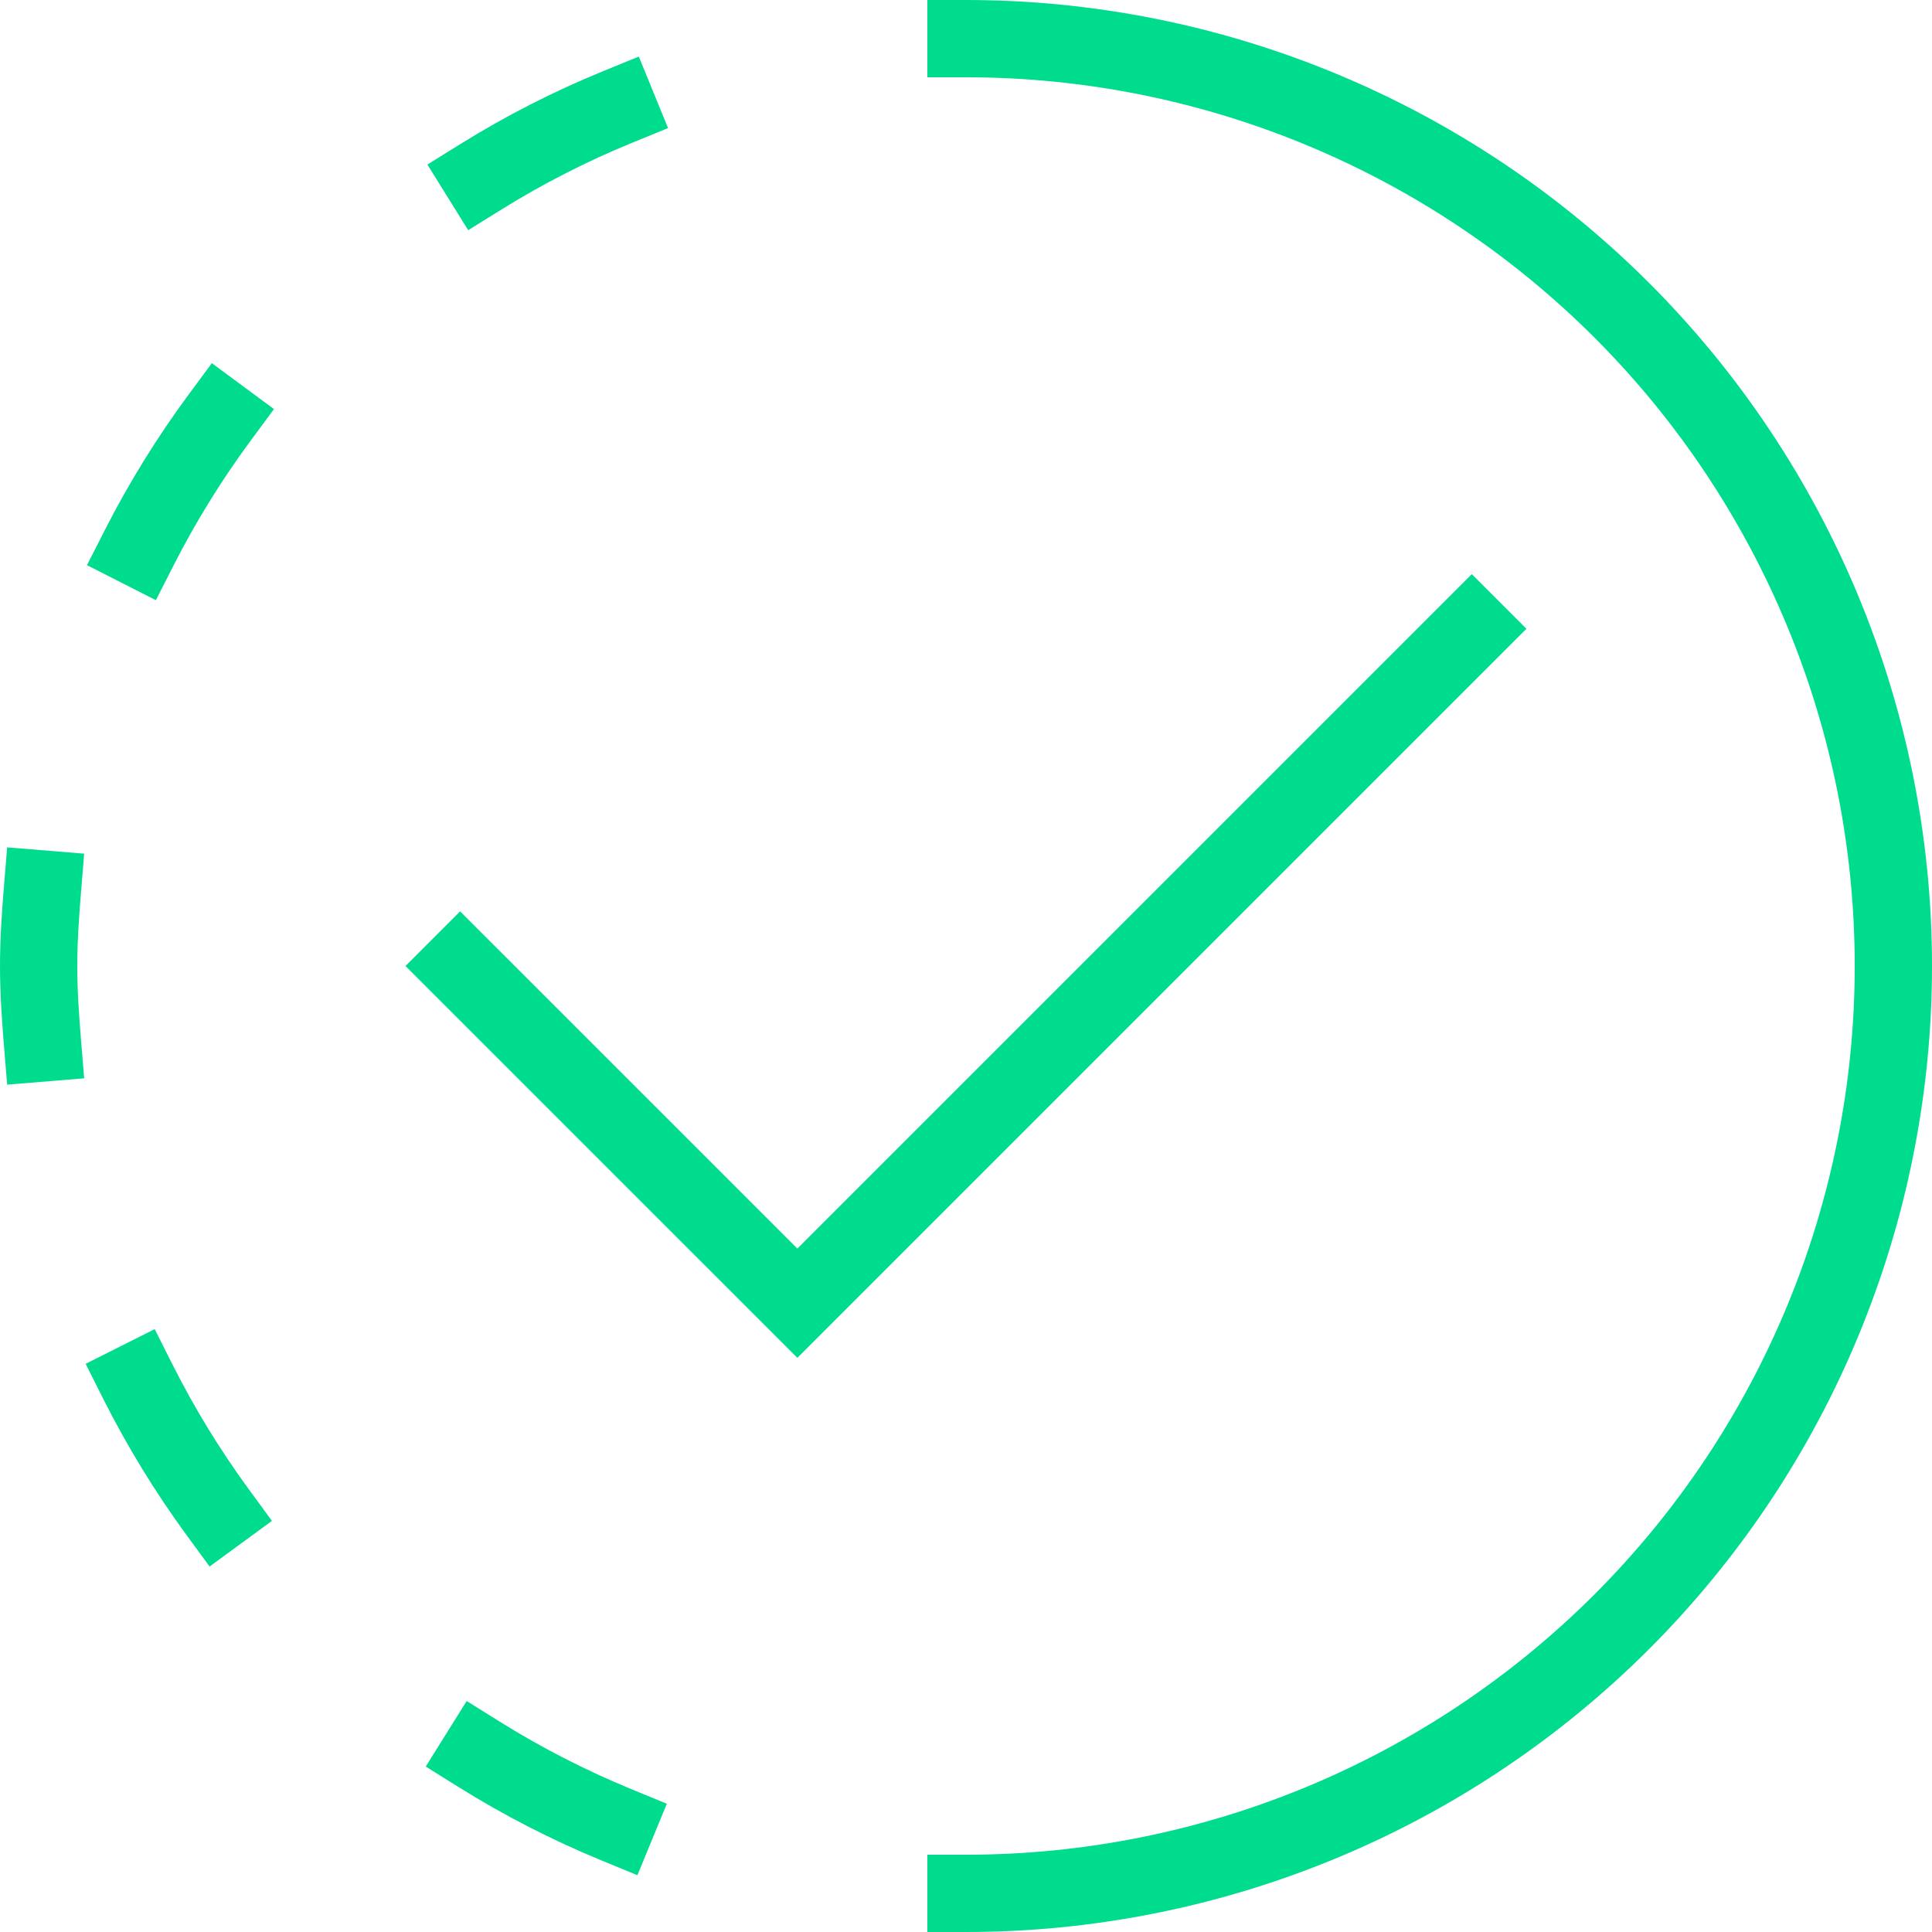
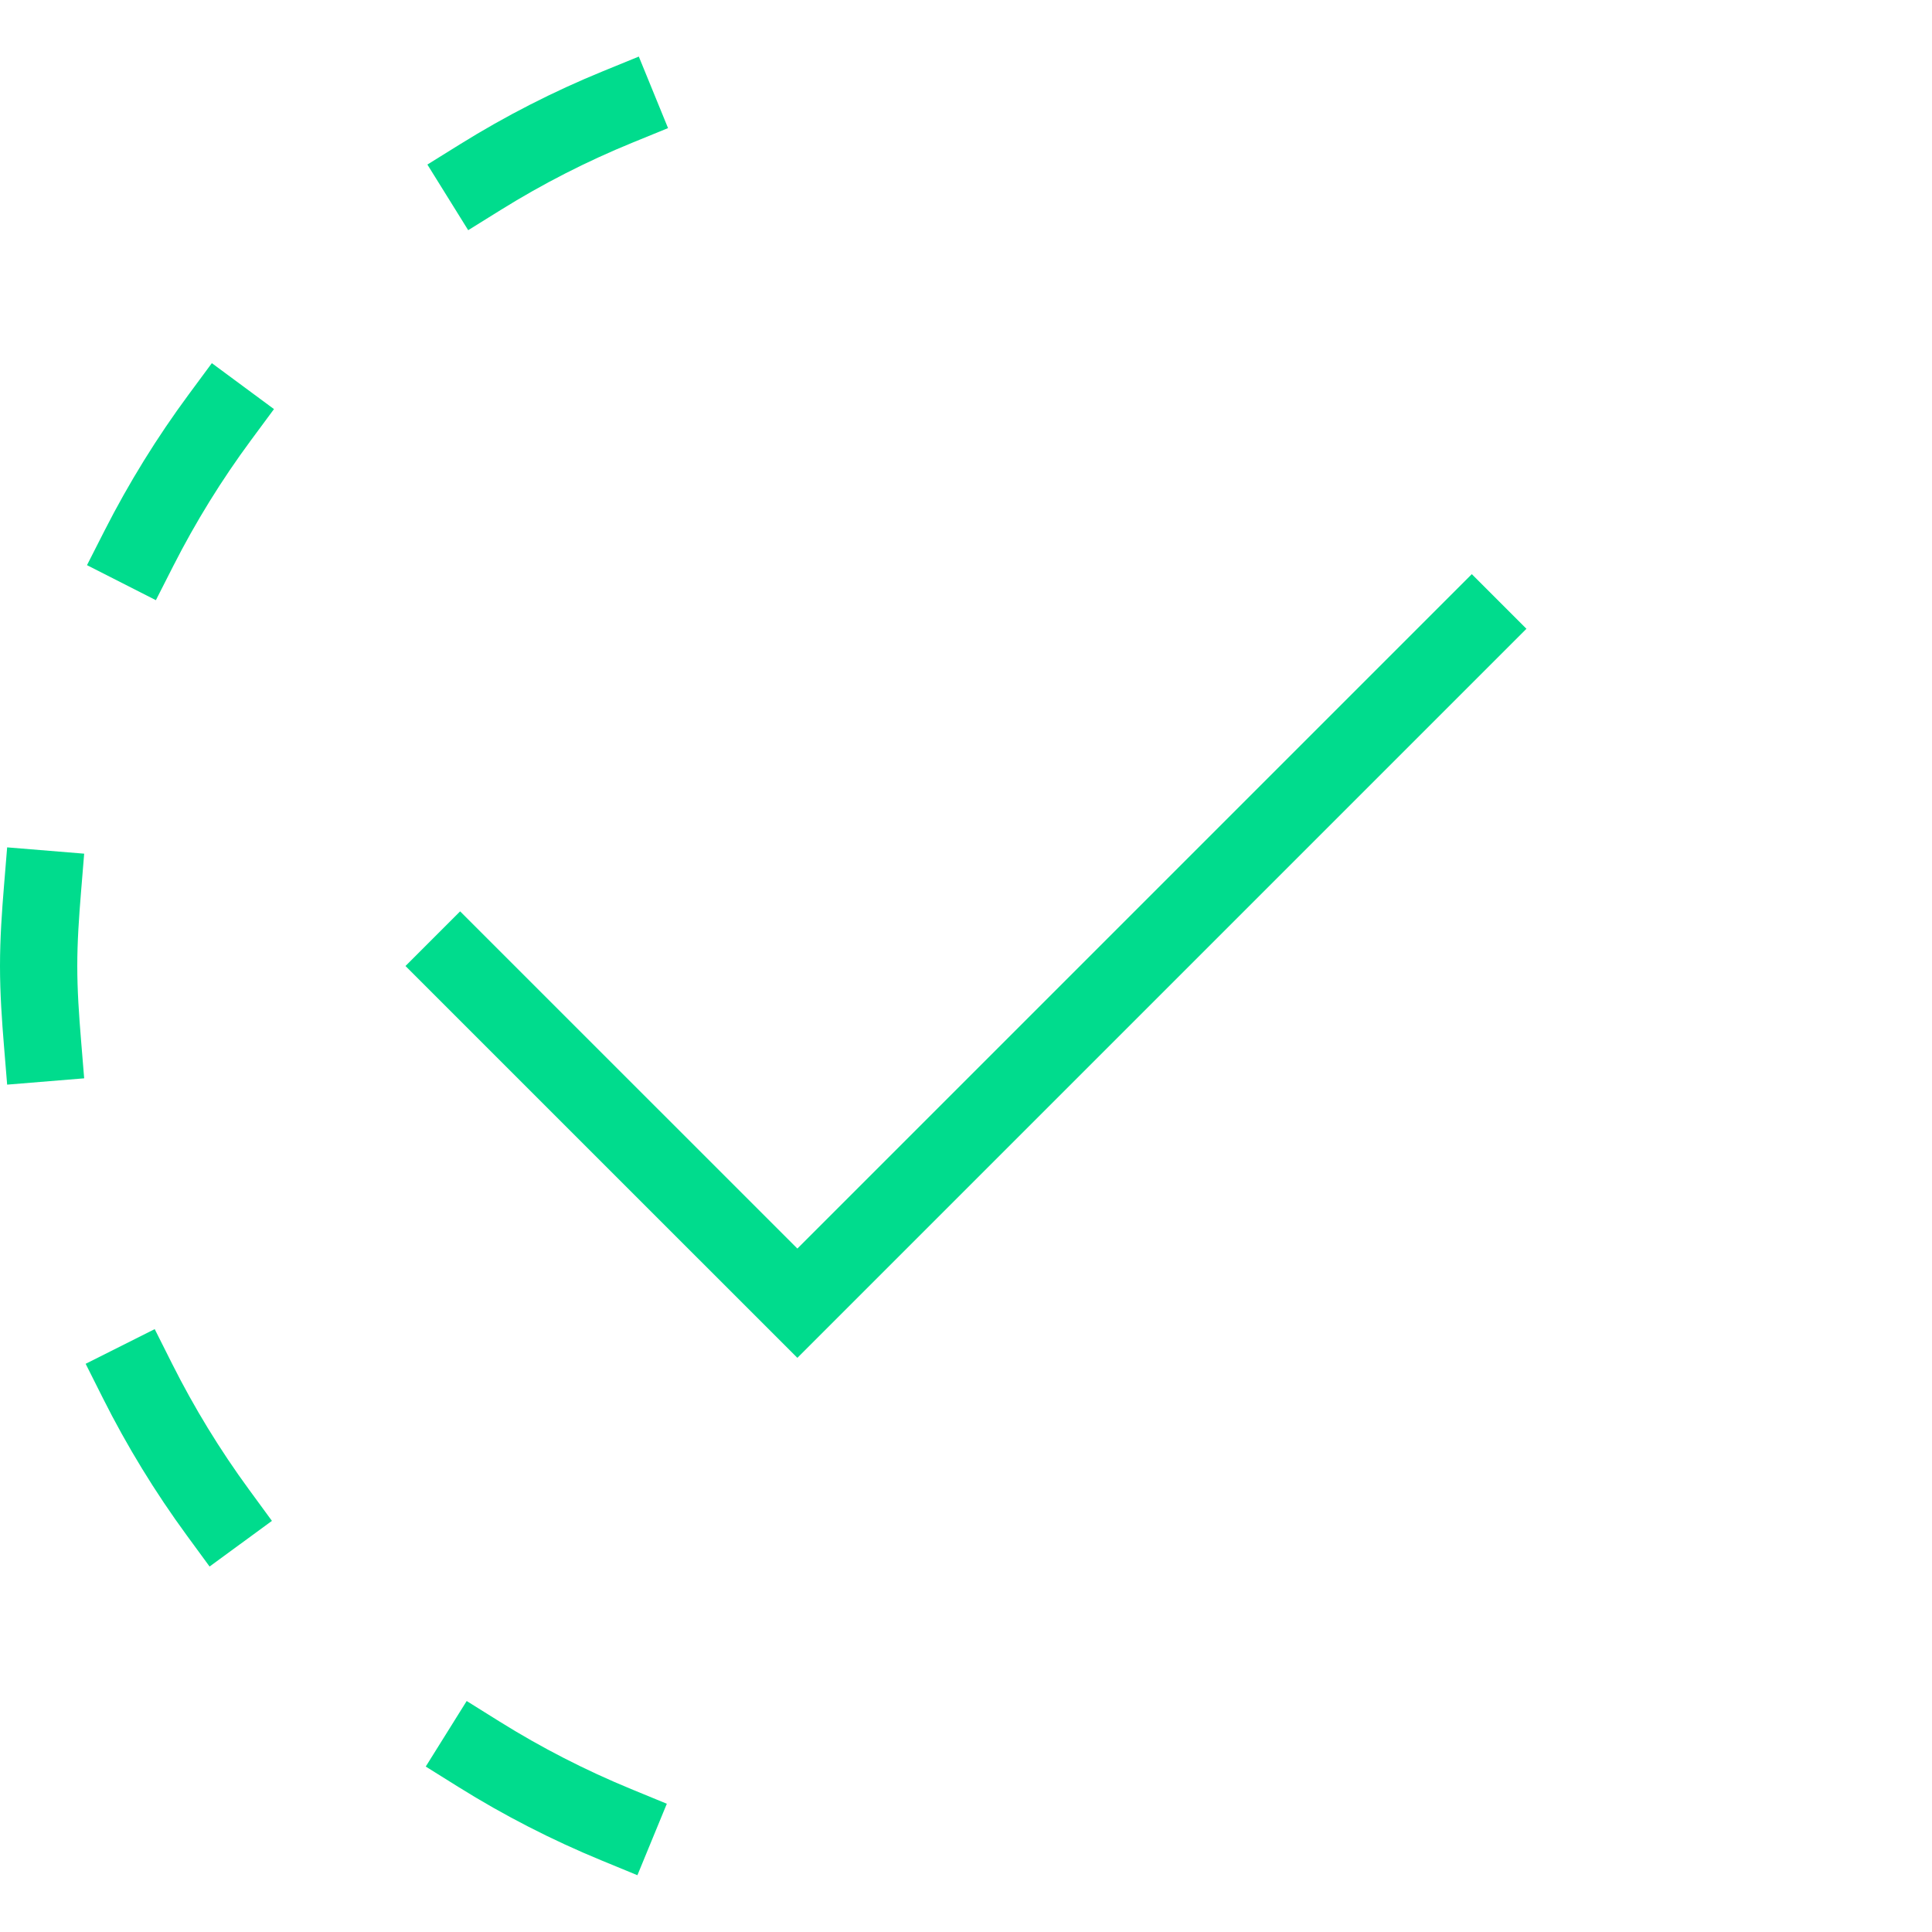
<svg xmlns="http://www.w3.org/2000/svg" width="50" height="50" viewBox="0 0 50 50" fill="none">
-   <path d="M25 1C31.365 1 37.47 3.529 41.971 8.029C46.471 12.53 49 18.635 49 25C49 31.365 46.471 37.47 41.971 41.971C37.47 46.471 31.365 49 25 49" stroke="#00DC8D" stroke-width="2" stroke-miterlimit="10" stroke-linecap="square" />
  <path d="M11.908 25L20.636 33.727L38.09 16.273" stroke="#00DC8D" stroke-width="2" stroke-miterlimit="10" stroke-linecap="square" />
  <path d="M1.1 26.992C1.046 26.333 1 25.672 1 25C1 24.328 1.046 23.667 1.1 23.008" stroke="#00DC8D" stroke-width="2" stroke-miterlimit="10" stroke-linecap="square" />
  <path d="M12.438 4.58C13.567 3.878 14.754 3.271 15.985 2.768" stroke="#00DC8D" stroke-width="2" stroke-miterlimit="10" stroke-linecap="square" />
  <path d="M3.596 14.188C4.199 13.002 4.901 11.867 5.692 10.797" stroke="#00DC8D" stroke-width="2" stroke-miterlimit="10" stroke-linecap="square" />
  <path d="M5.64 39.144C4.853 38.069 4.157 36.931 3.559 35.74" stroke="#00DC8D" stroke-width="2" stroke-miterlimit="10" stroke-linecap="square" />
  <path d="M12.396 45.4C13.528 46.107 14.718 46.717 15.952 47.225" stroke="#00DC8D" stroke-width="2" stroke-miterlimit="10" stroke-linecap="square" />
</svg>